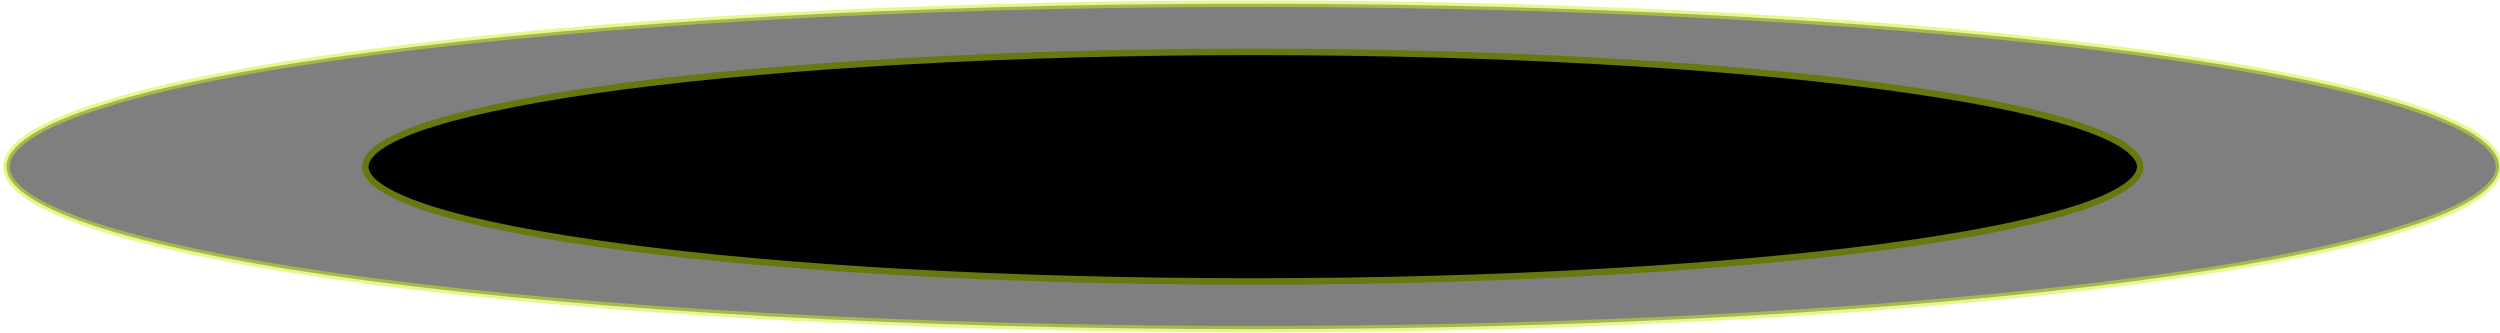
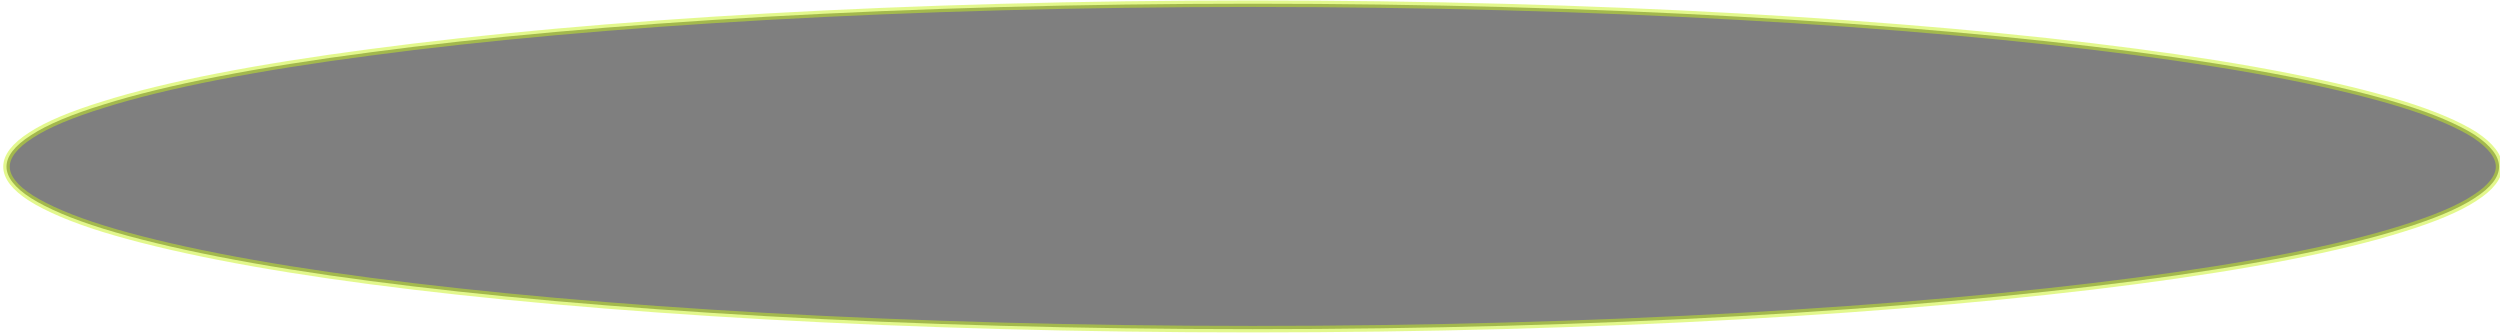
<svg xmlns="http://www.w3.org/2000/svg" version="1.1" id="Layer_1" x="0px" y="0px" viewBox="0 0 540 72" style="enable-background:new 0 0 540 72;" xml:space="preserve">
  <style type="text/css">
	.st0{stroke:#C9F31D;stroke-width:1.405;stroke-miterlimit:10;}
	.st1{opacity:0.5;stroke:#C9F31D;stroke-width:1.405;stroke-miterlimit:10;enable-background:new    ;}
</style>
-   <path class="st0" d="M462.3,36c0,1.5-1.2,3.1-3.7,4.7c-2.5,1.6-6.2,3.2-11.1,4.7c-9.7,3-23.7,5.7-41.1,8  c-34.7,4.5-82.8,7.4-135.8,7.4c-53,0-101.1-2.8-135.8-7.4c-17.4-2.3-31.4-5-41.1-8c-4.8-1.5-8.6-3.1-11.1-4.7  c-2.5-1.6-3.7-3.2-3.7-4.7c0-1.5,1.2-3.1,3.7-4.7c2.5-1.6,6.2-3.2,11.1-4.7c9.7-3,23.7-5.7,41.1-8c34.7-4.5,82.8-7.4,135.8-7.4  c53,0,101.1,2.8,135.8,7.4c17.4,2.3,31.4,5,41.1,8c4.8,1.5,8.6,3.1,11.1,4.7C461.1,33,462.3,34.6,462.3,36z" />
  <path class="st1" d="M539.8,36c0,2.2-1.7,4.5-5.3,6.8c-3.5,2.3-8.8,4.5-15.6,6.6c-13.6,4.3-33.3,8.1-57.7,11.3  c-48.8,6.4-116.2,10.4-190.6,10.4c-74.5,0-141.9-4-190.6-10.4c-24.4-3.2-44.1-7.1-57.7-11.3c-6.8-2.1-12.1-4.4-15.6-6.6  c-3.6-2.3-5.3-4.6-5.3-6.8c0-2.2,1.7-4.5,5.3-6.8c3.5-2.3,8.8-4.5,15.6-6.6c13.6-4.3,33.3-8.1,57.7-11.3  C128.7,4.8,196.1,0.8,270.6,0.8c74.5,0,141.9,4,190.6,10.4c24.4,3.2,44.1,7.1,57.7,11.3c6.8,2.1,12.1,4.4,15.6,6.6  C538.1,31.5,539.8,33.8,539.8,36z" />
</svg>